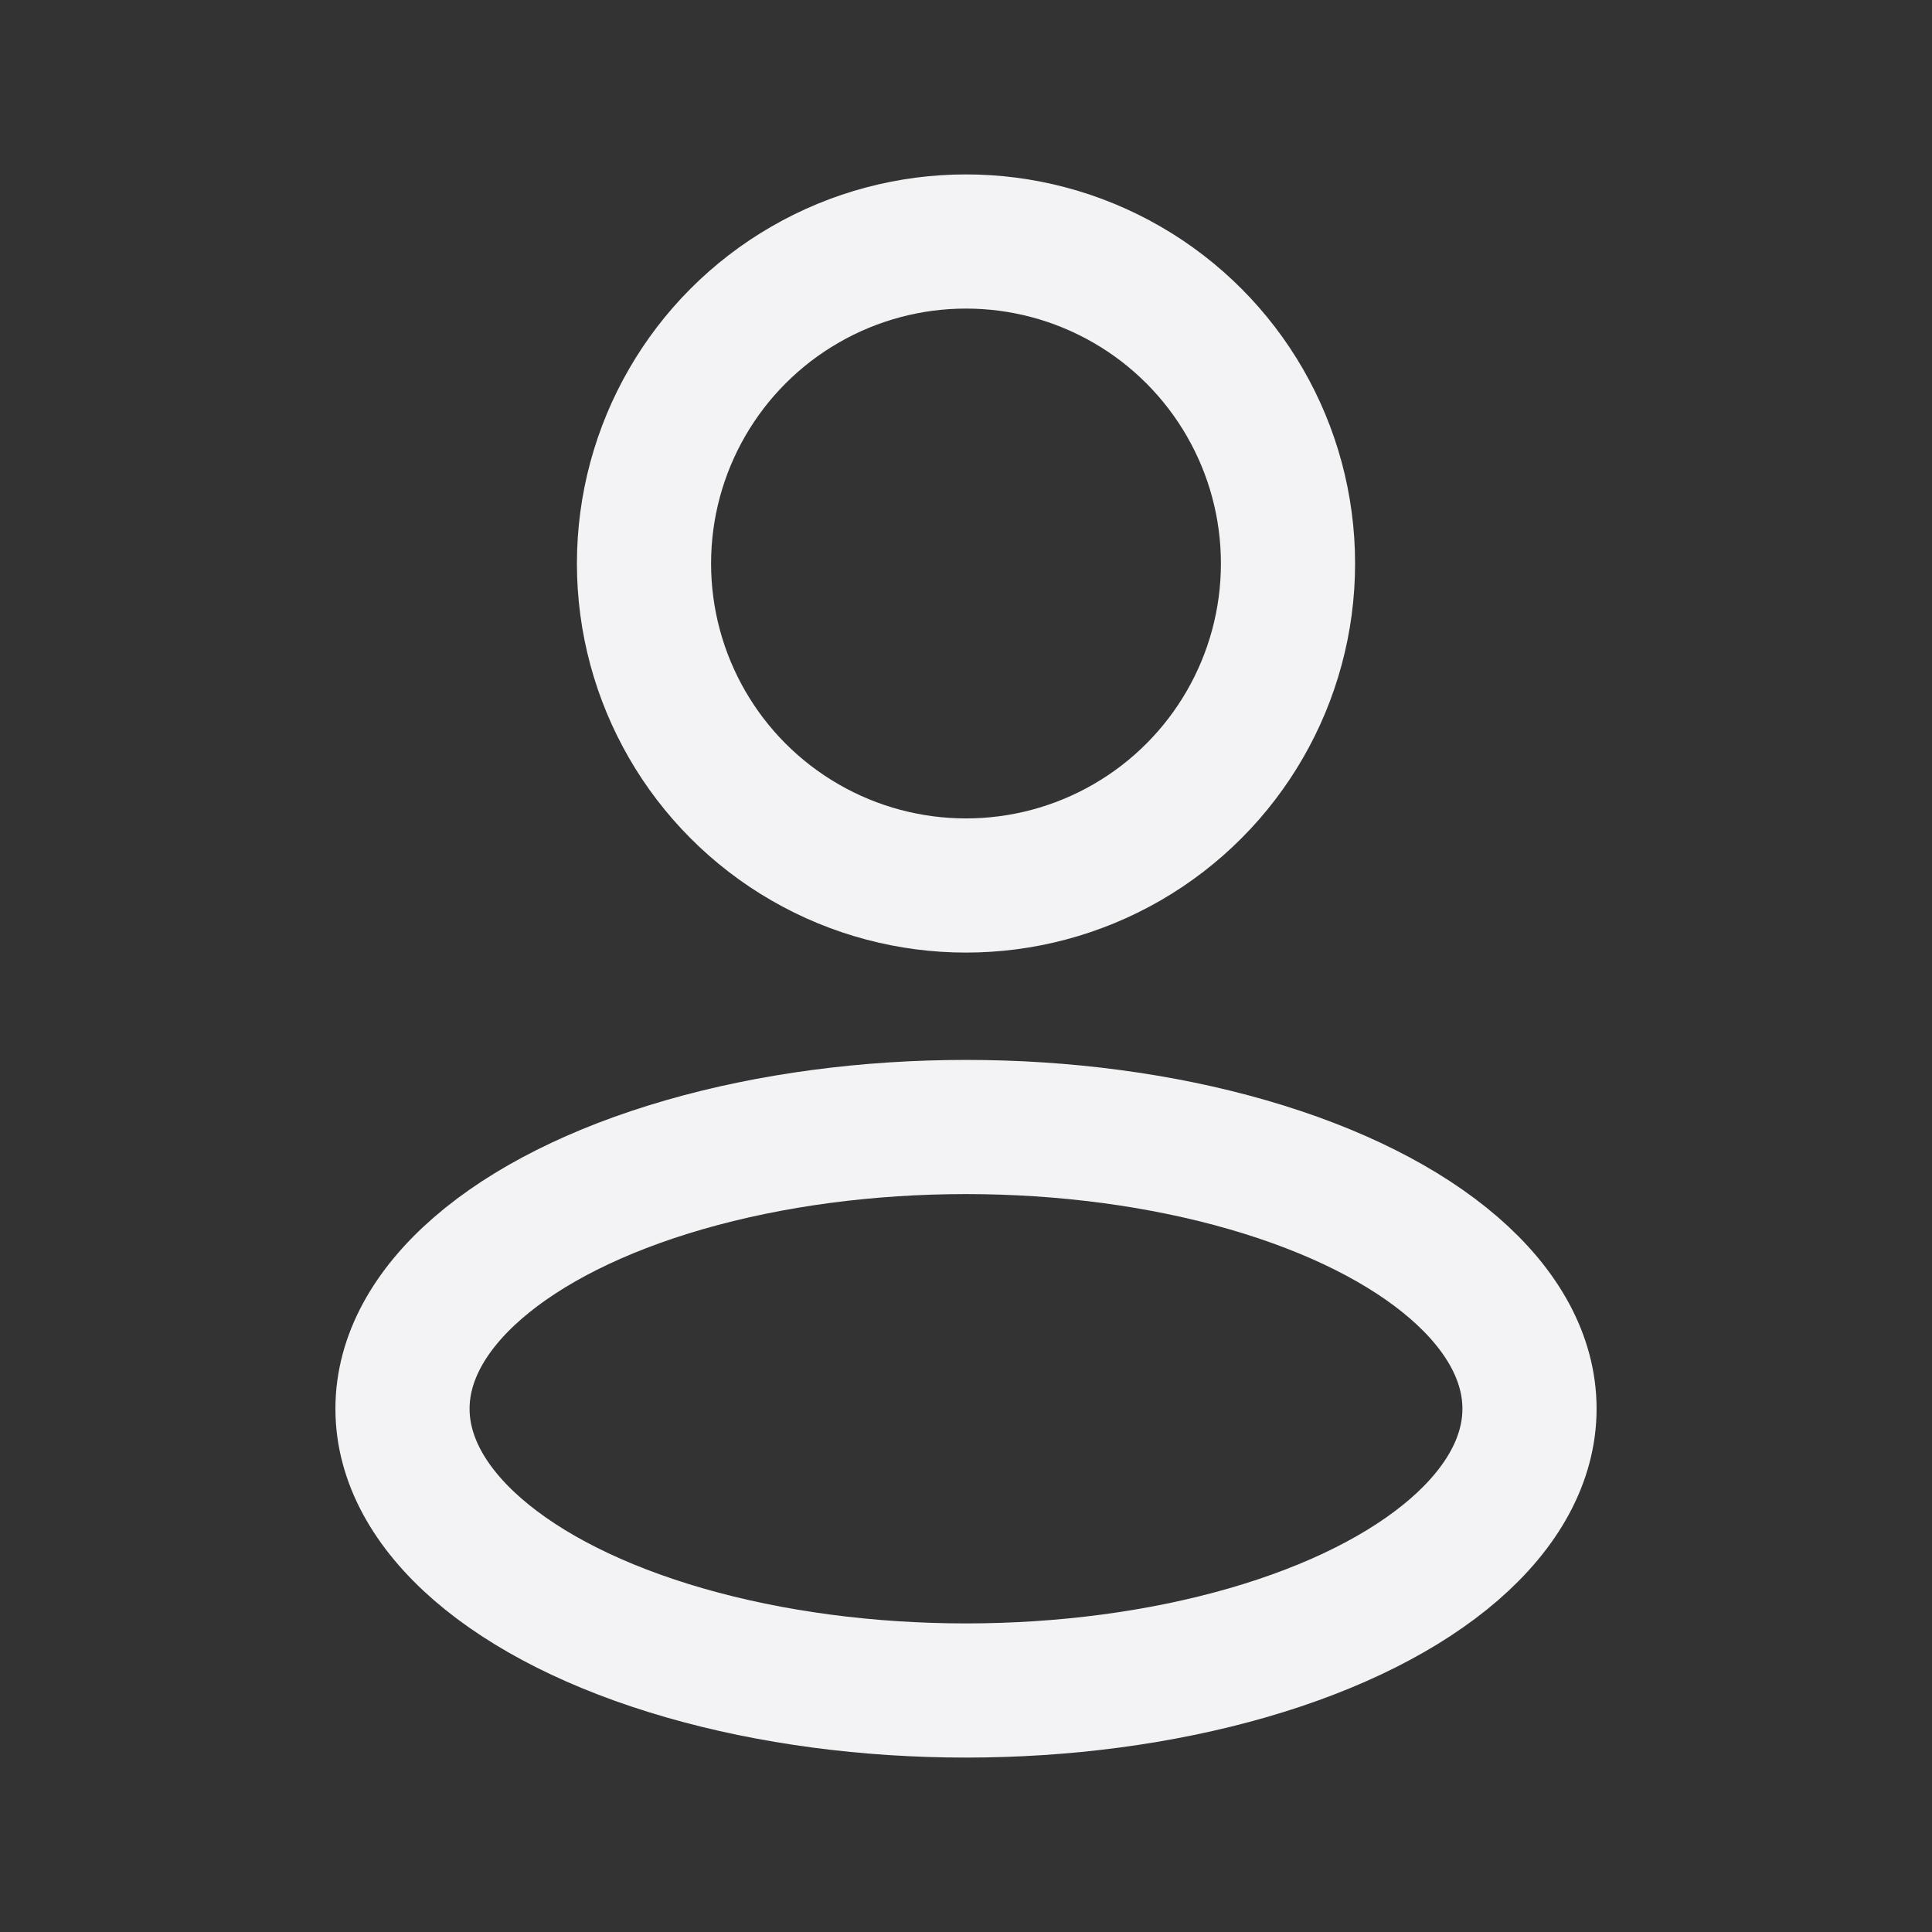
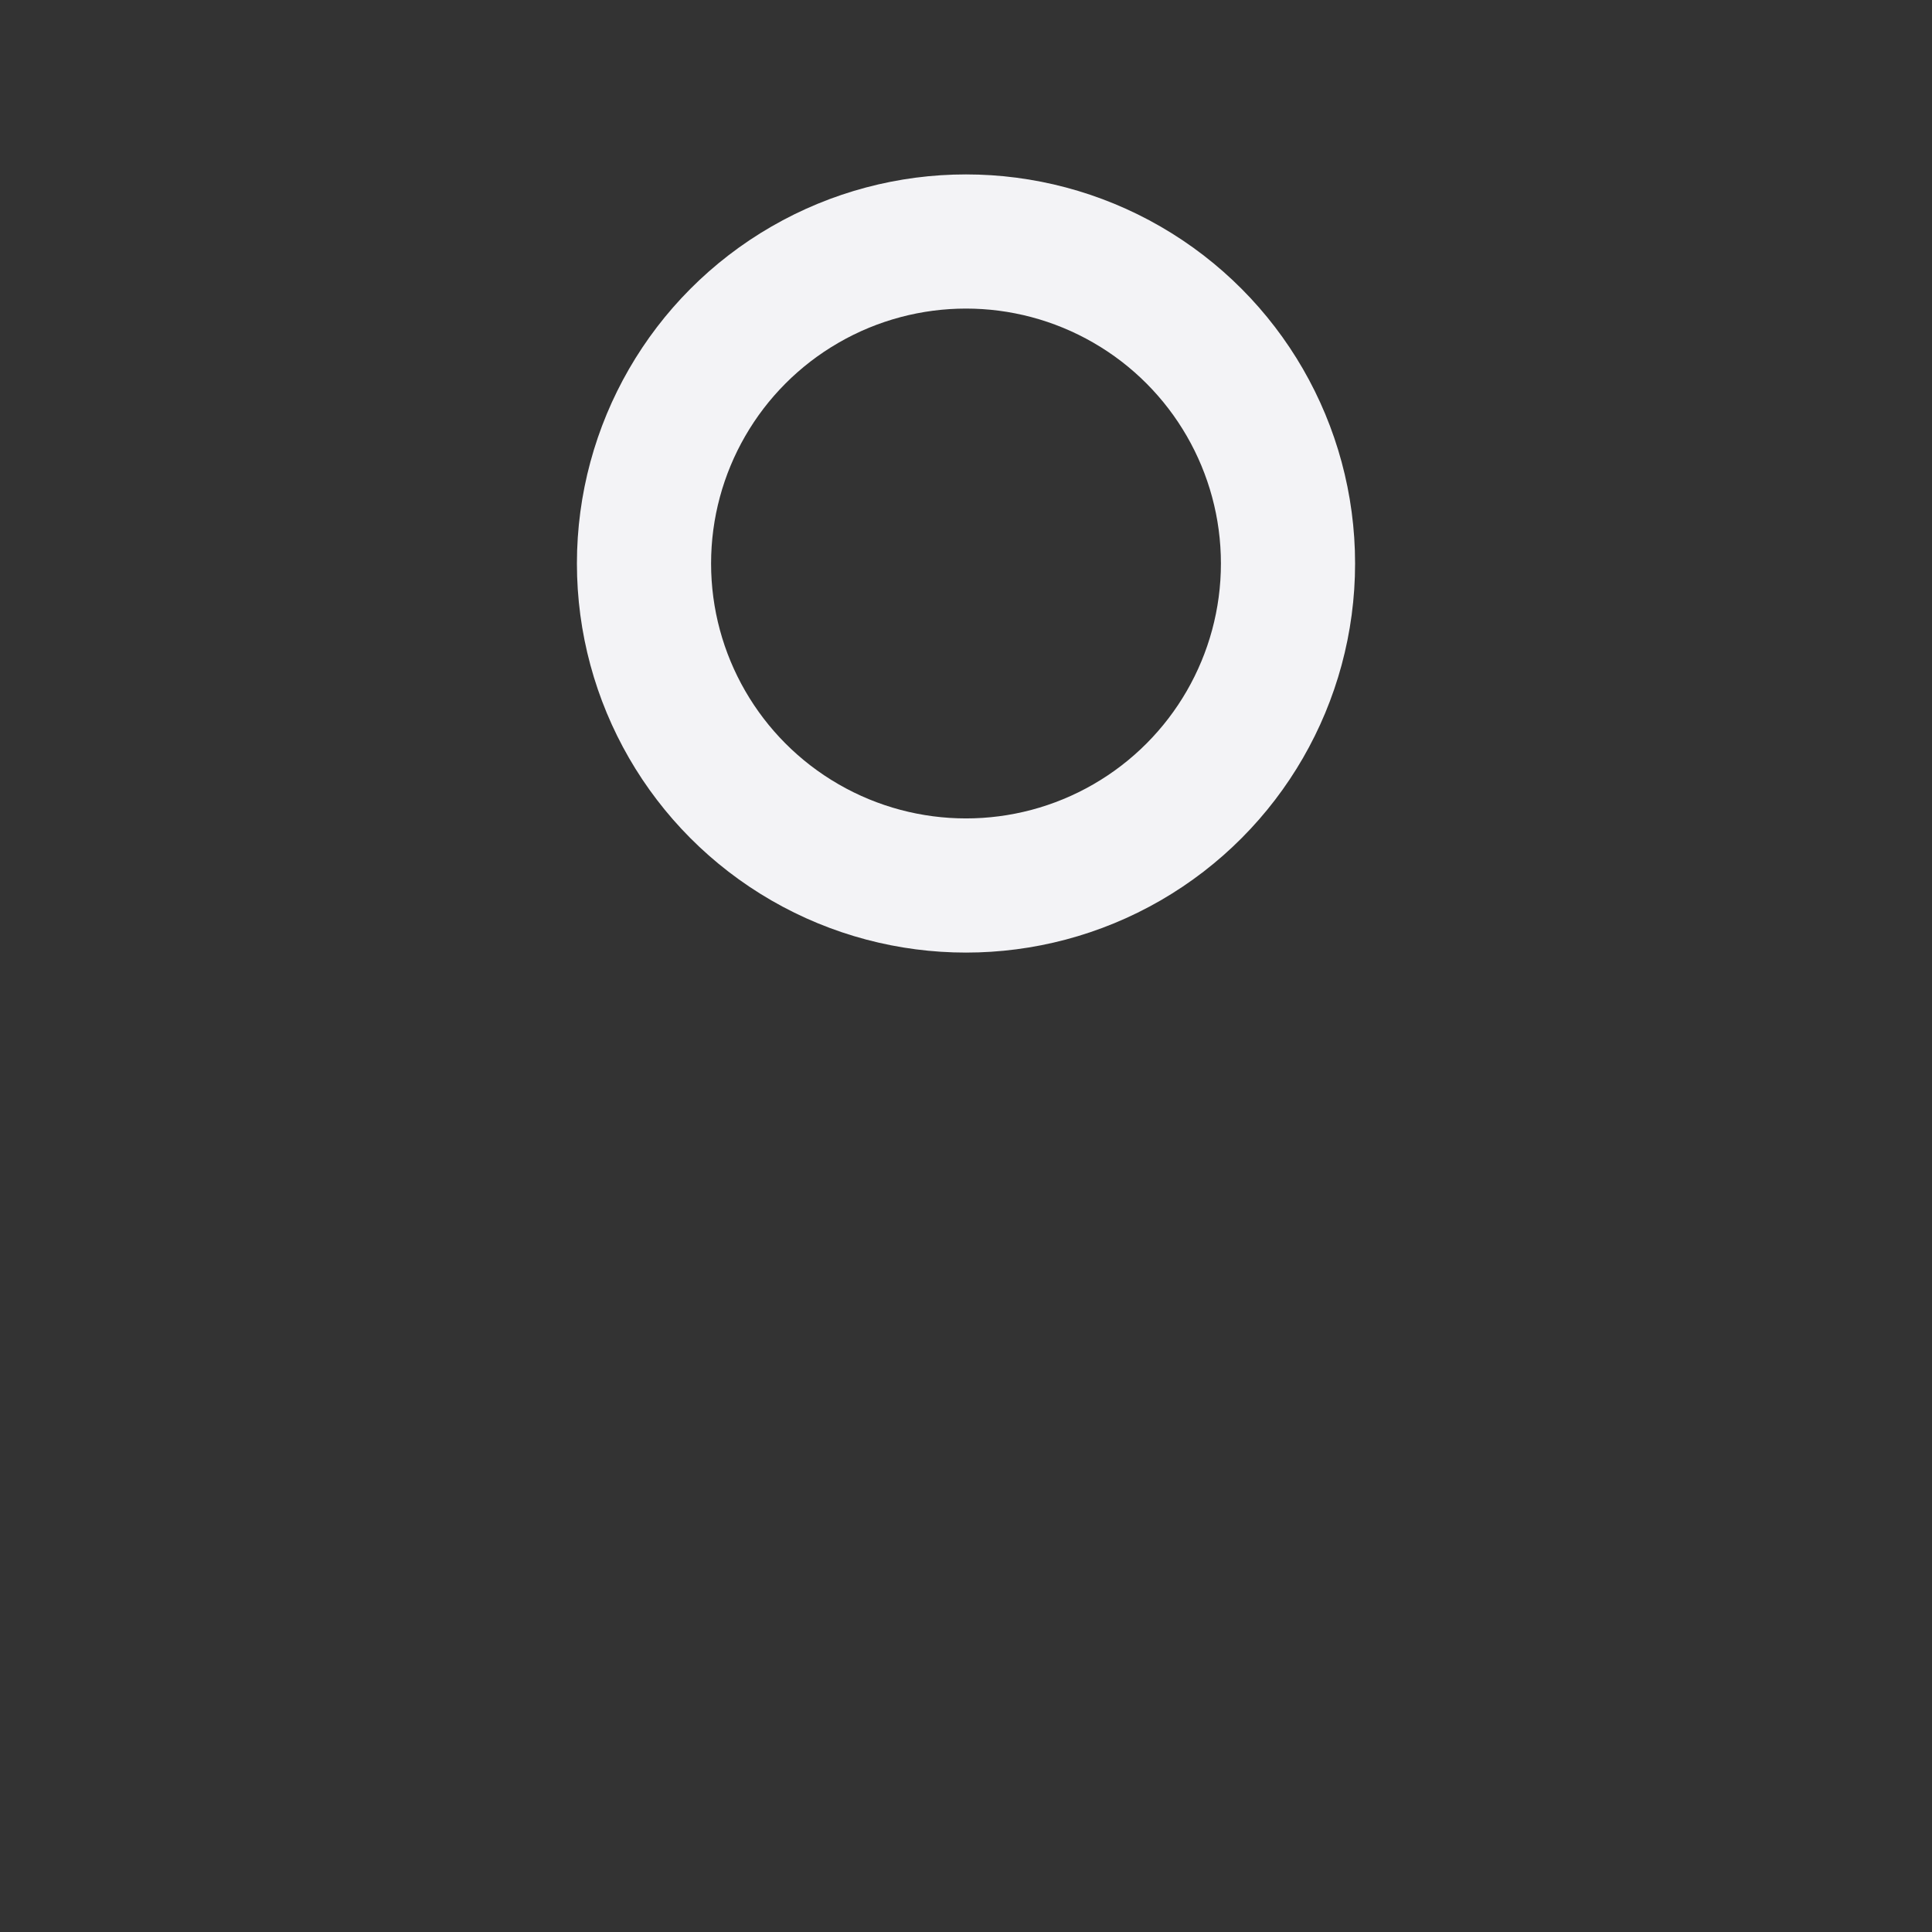
<svg xmlns="http://www.w3.org/2000/svg" width="36" height="36" viewBox="0 0 36 36" fill="none">
  <rect x="0" y="0" width="36" height="36" fill="#333333" stroke="none" />
-   <ellipse cx="18" cy="26.25" rx="10.5" ry="5.25" stroke="#F3F3F6" stroke-width="2.5" stroke-linejoin="round" />
  <circle cx="18" cy="10.5" r="6" stroke="#F3F3F6" stroke-width="2.5" stroke-linejoin="round" />
</svg>